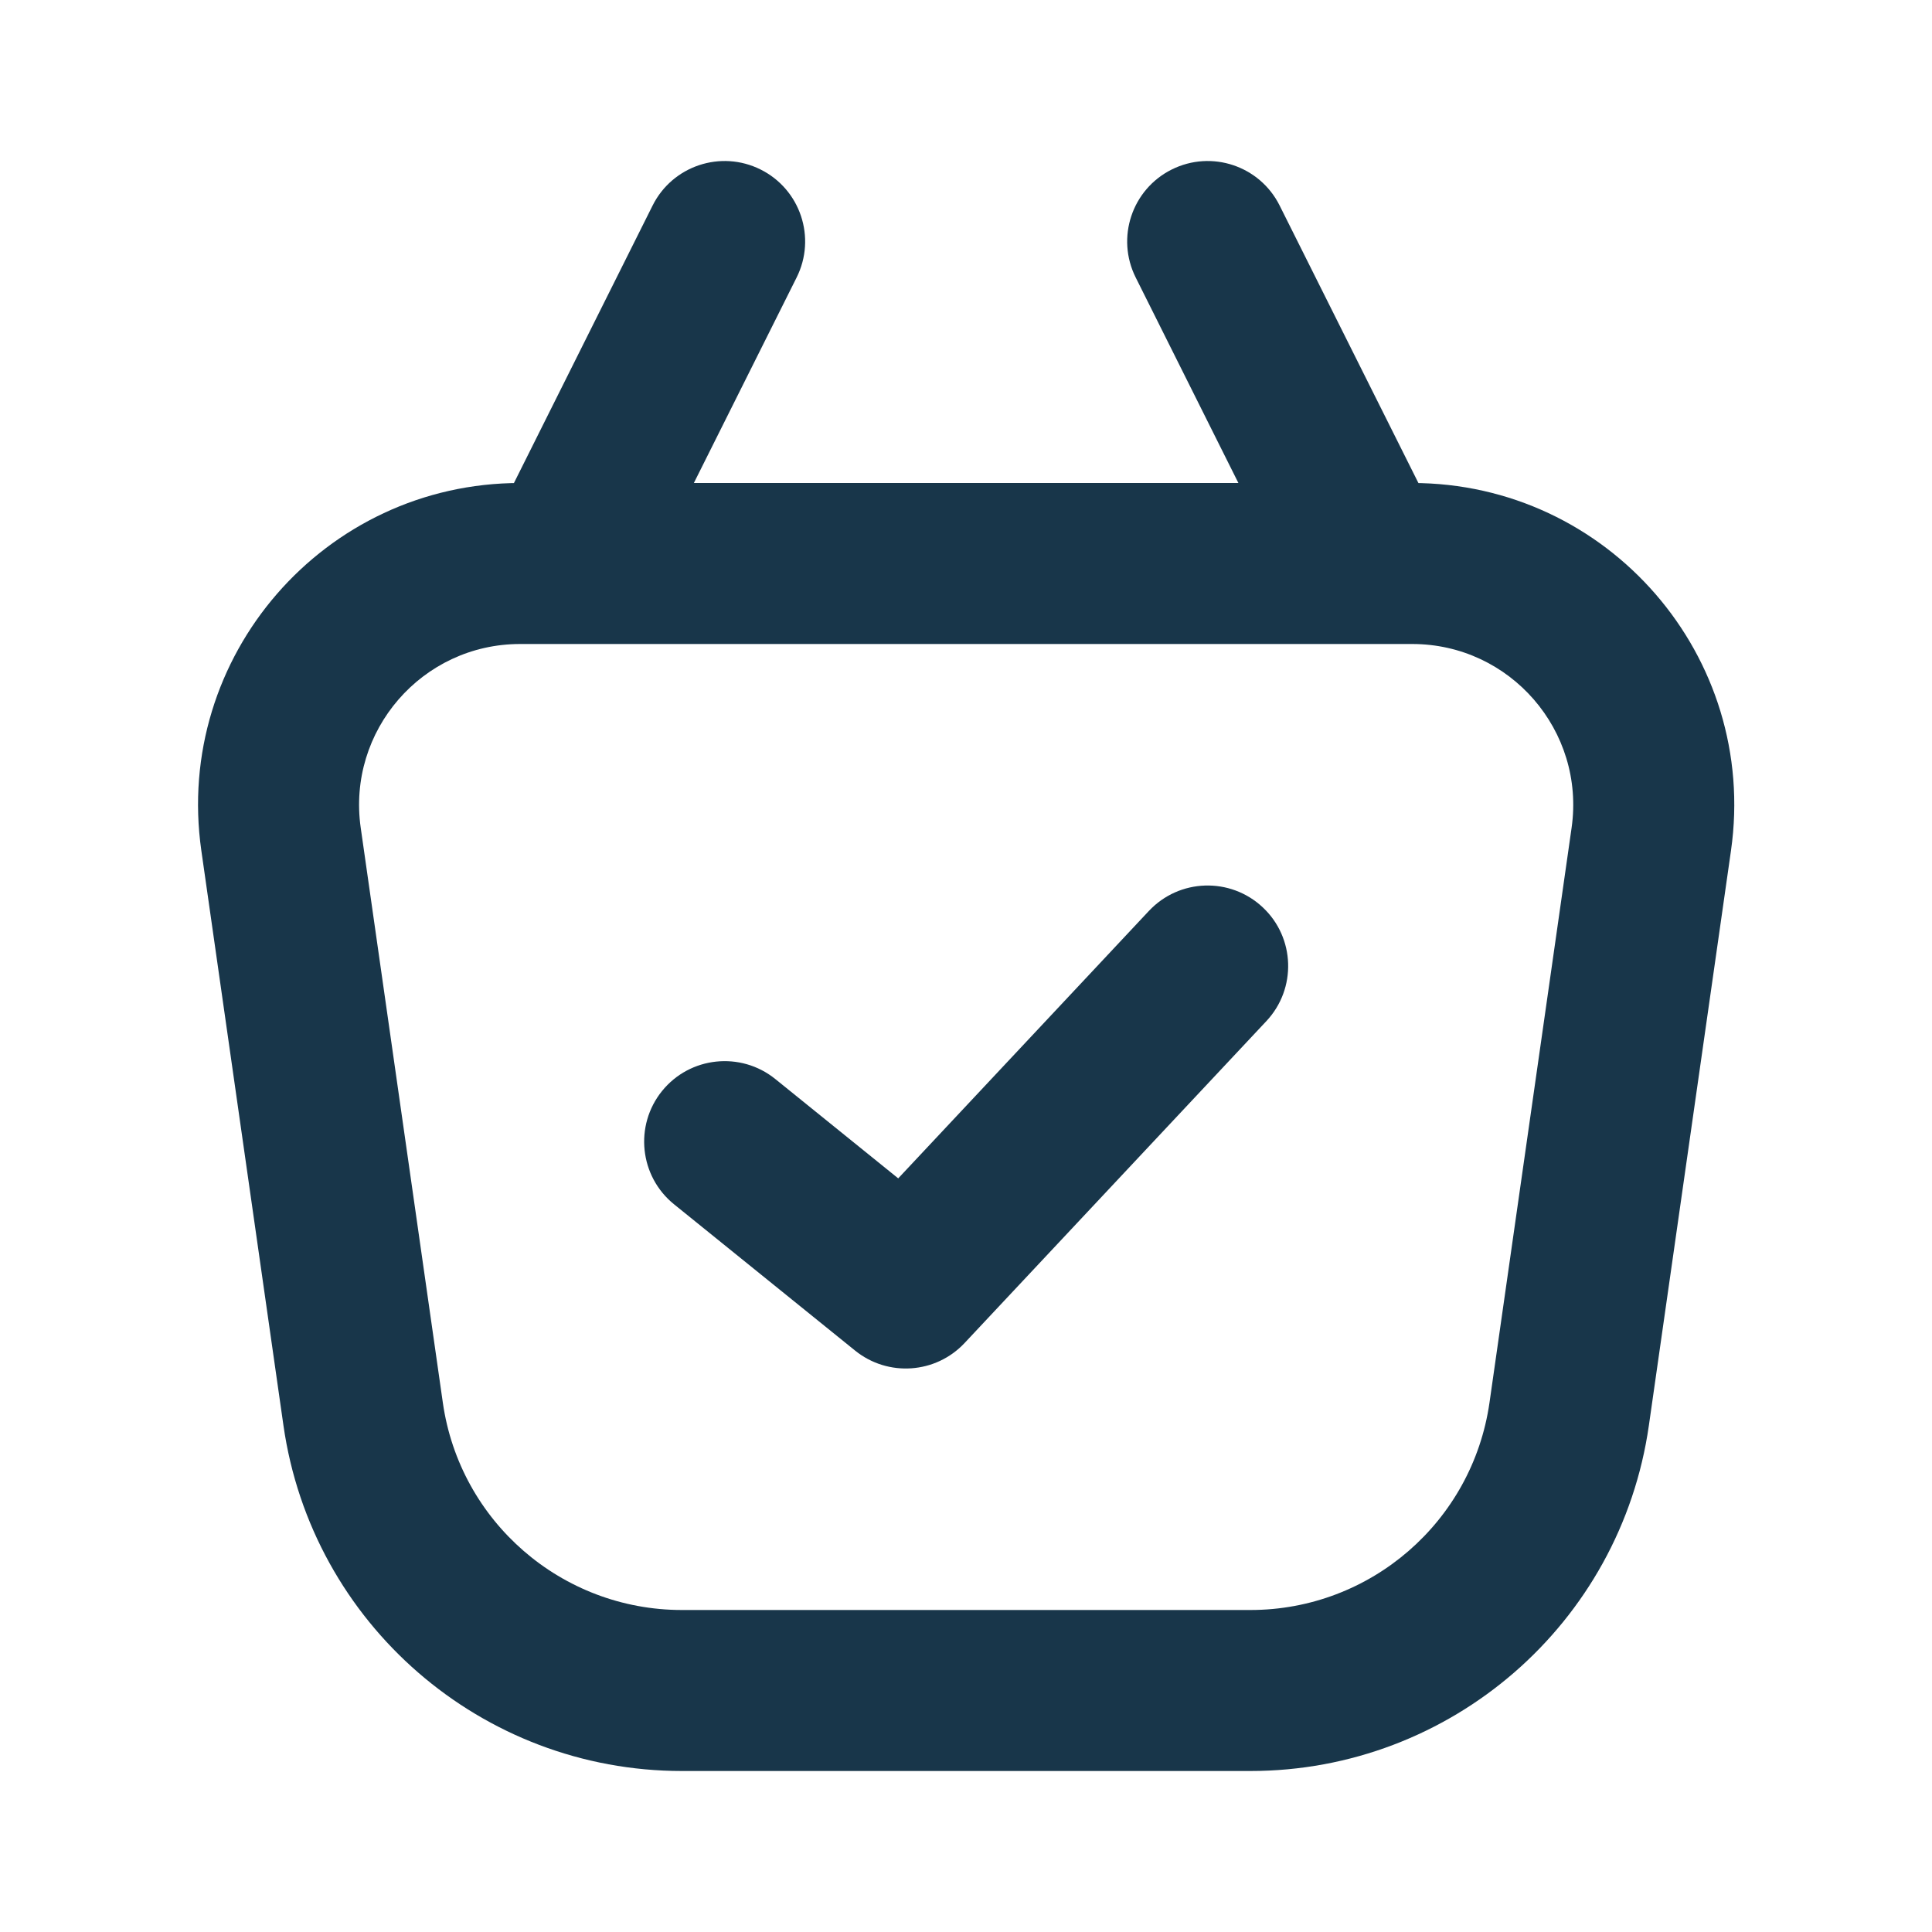
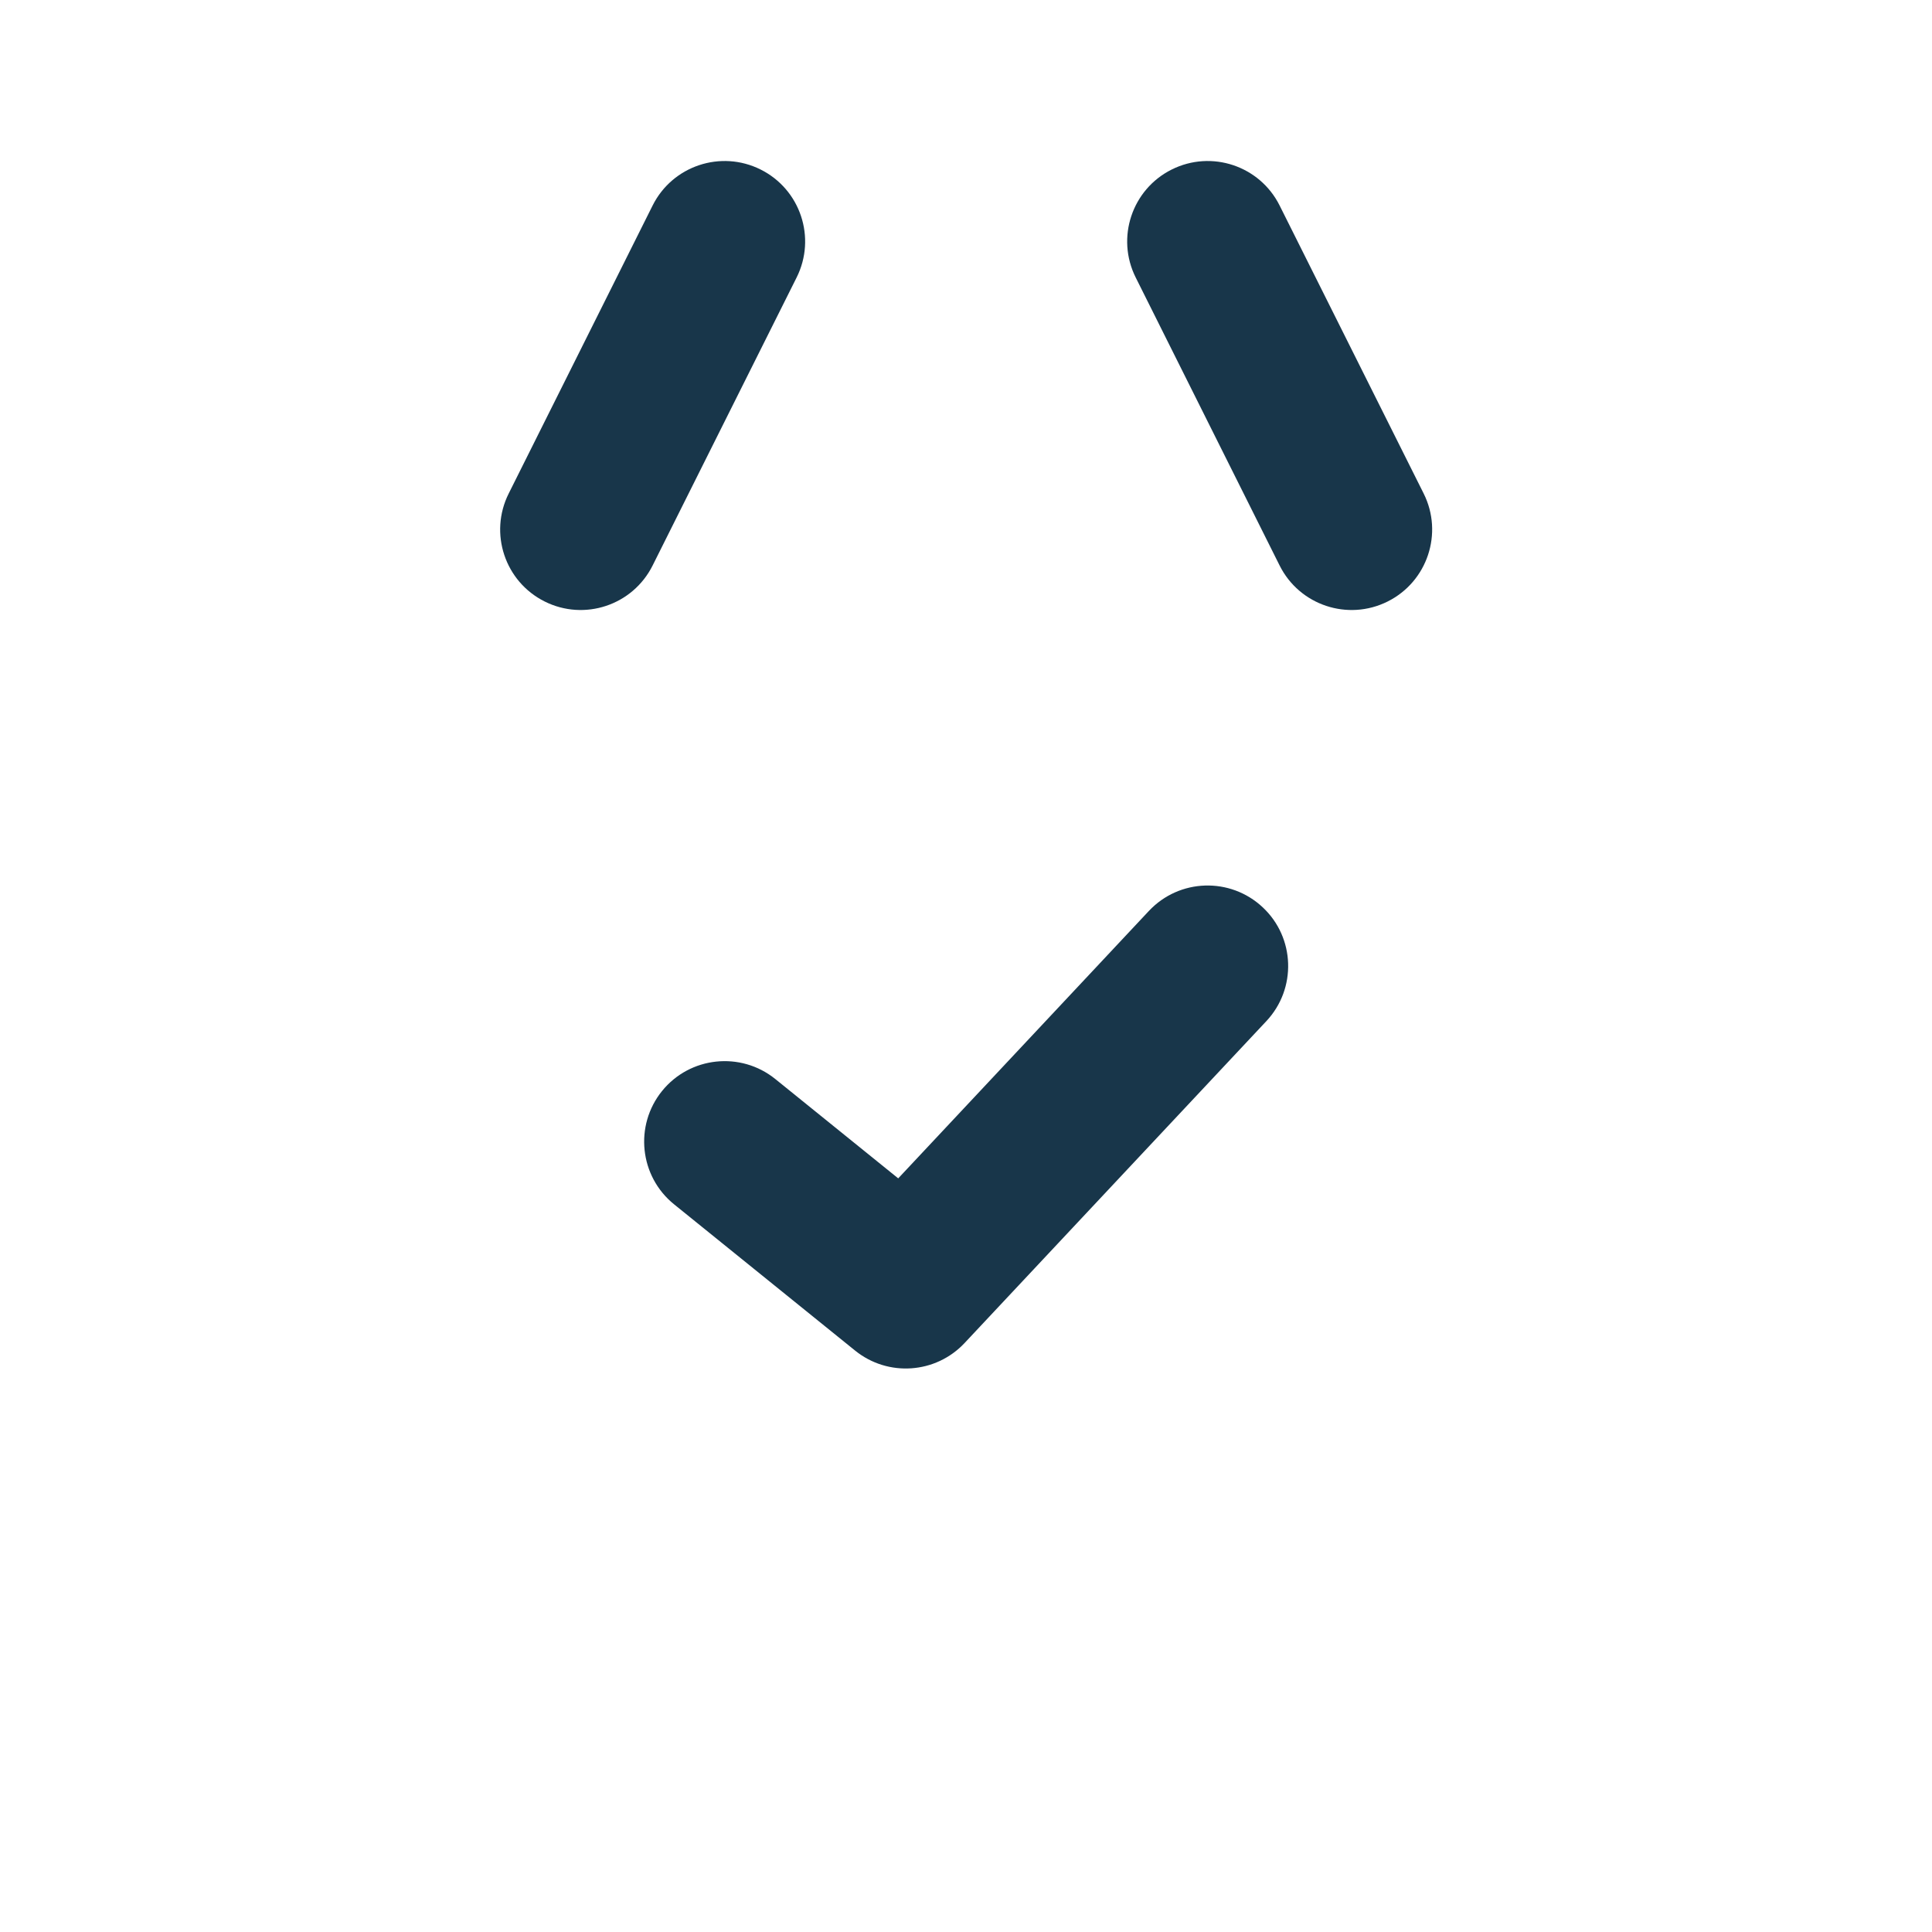
<svg xmlns="http://www.w3.org/2000/svg" width="24" height="24" viewBox="0 0 24 24" fill="none">
-   <path fill-rule="evenodd" clip-rule="evenodd" d="M2.501 10.566C2.157 8.156 4.027 6 6.461 6H17.543C19.977 6 21.847 8.156 21.503 10.566L20.483 17.707C20.131 20.17 18.021 22 15.533 22H8.471C5.983 22 3.873 20.17 3.521 17.707L2.501 10.566ZM6.461 8C5.244 8 4.309 9.078 4.481 10.283L5.501 17.424C5.712 18.902 6.978 20 8.471 20H15.533C17.026 20 18.291 18.902 18.503 17.424L19.523 10.283C19.695 9.078 18.76 8 17.543 8H6.461Z" fill="#18364A" />
  <path fill-rule="evenodd" clip-rule="evenodd" d="M9.449 2.106C9.943 2.353 10.143 2.953 9.896 3.447L8.107 7.025C7.86 7.519 7.26 7.719 6.766 7.472C6.272 7.225 6.072 6.625 6.319 6.131L8.107 2.553C8.354 2.059 8.955 1.859 9.449 2.106Z" fill="#18364A" />
  <path fill-rule="evenodd" clip-rule="evenodd" d="M14.555 2.106C15.049 1.859 15.649 2.059 15.896 2.553L17.685 6.13C17.932 6.624 17.732 7.225 17.238 7.472C16.744 7.719 16.143 7.519 15.896 7.025L14.108 3.447C13.861 2.953 14.061 2.353 14.555 2.106Z" fill="#18364A" />
  <path fill-rule="evenodd" clip-rule="evenodd" d="M15.686 11.271C16.089 11.648 16.109 12.281 15.732 12.684L11.982 16.684C11.623 17.066 11.031 17.107 10.623 16.778L8.373 14.96C7.944 14.613 7.877 13.983 8.224 13.553C8.571 13.124 9.201 13.057 9.631 13.404L11.158 14.638L14.272 11.316C14.65 10.913 15.283 10.893 15.686 11.271Z" fill="#18364A" />
</svg>